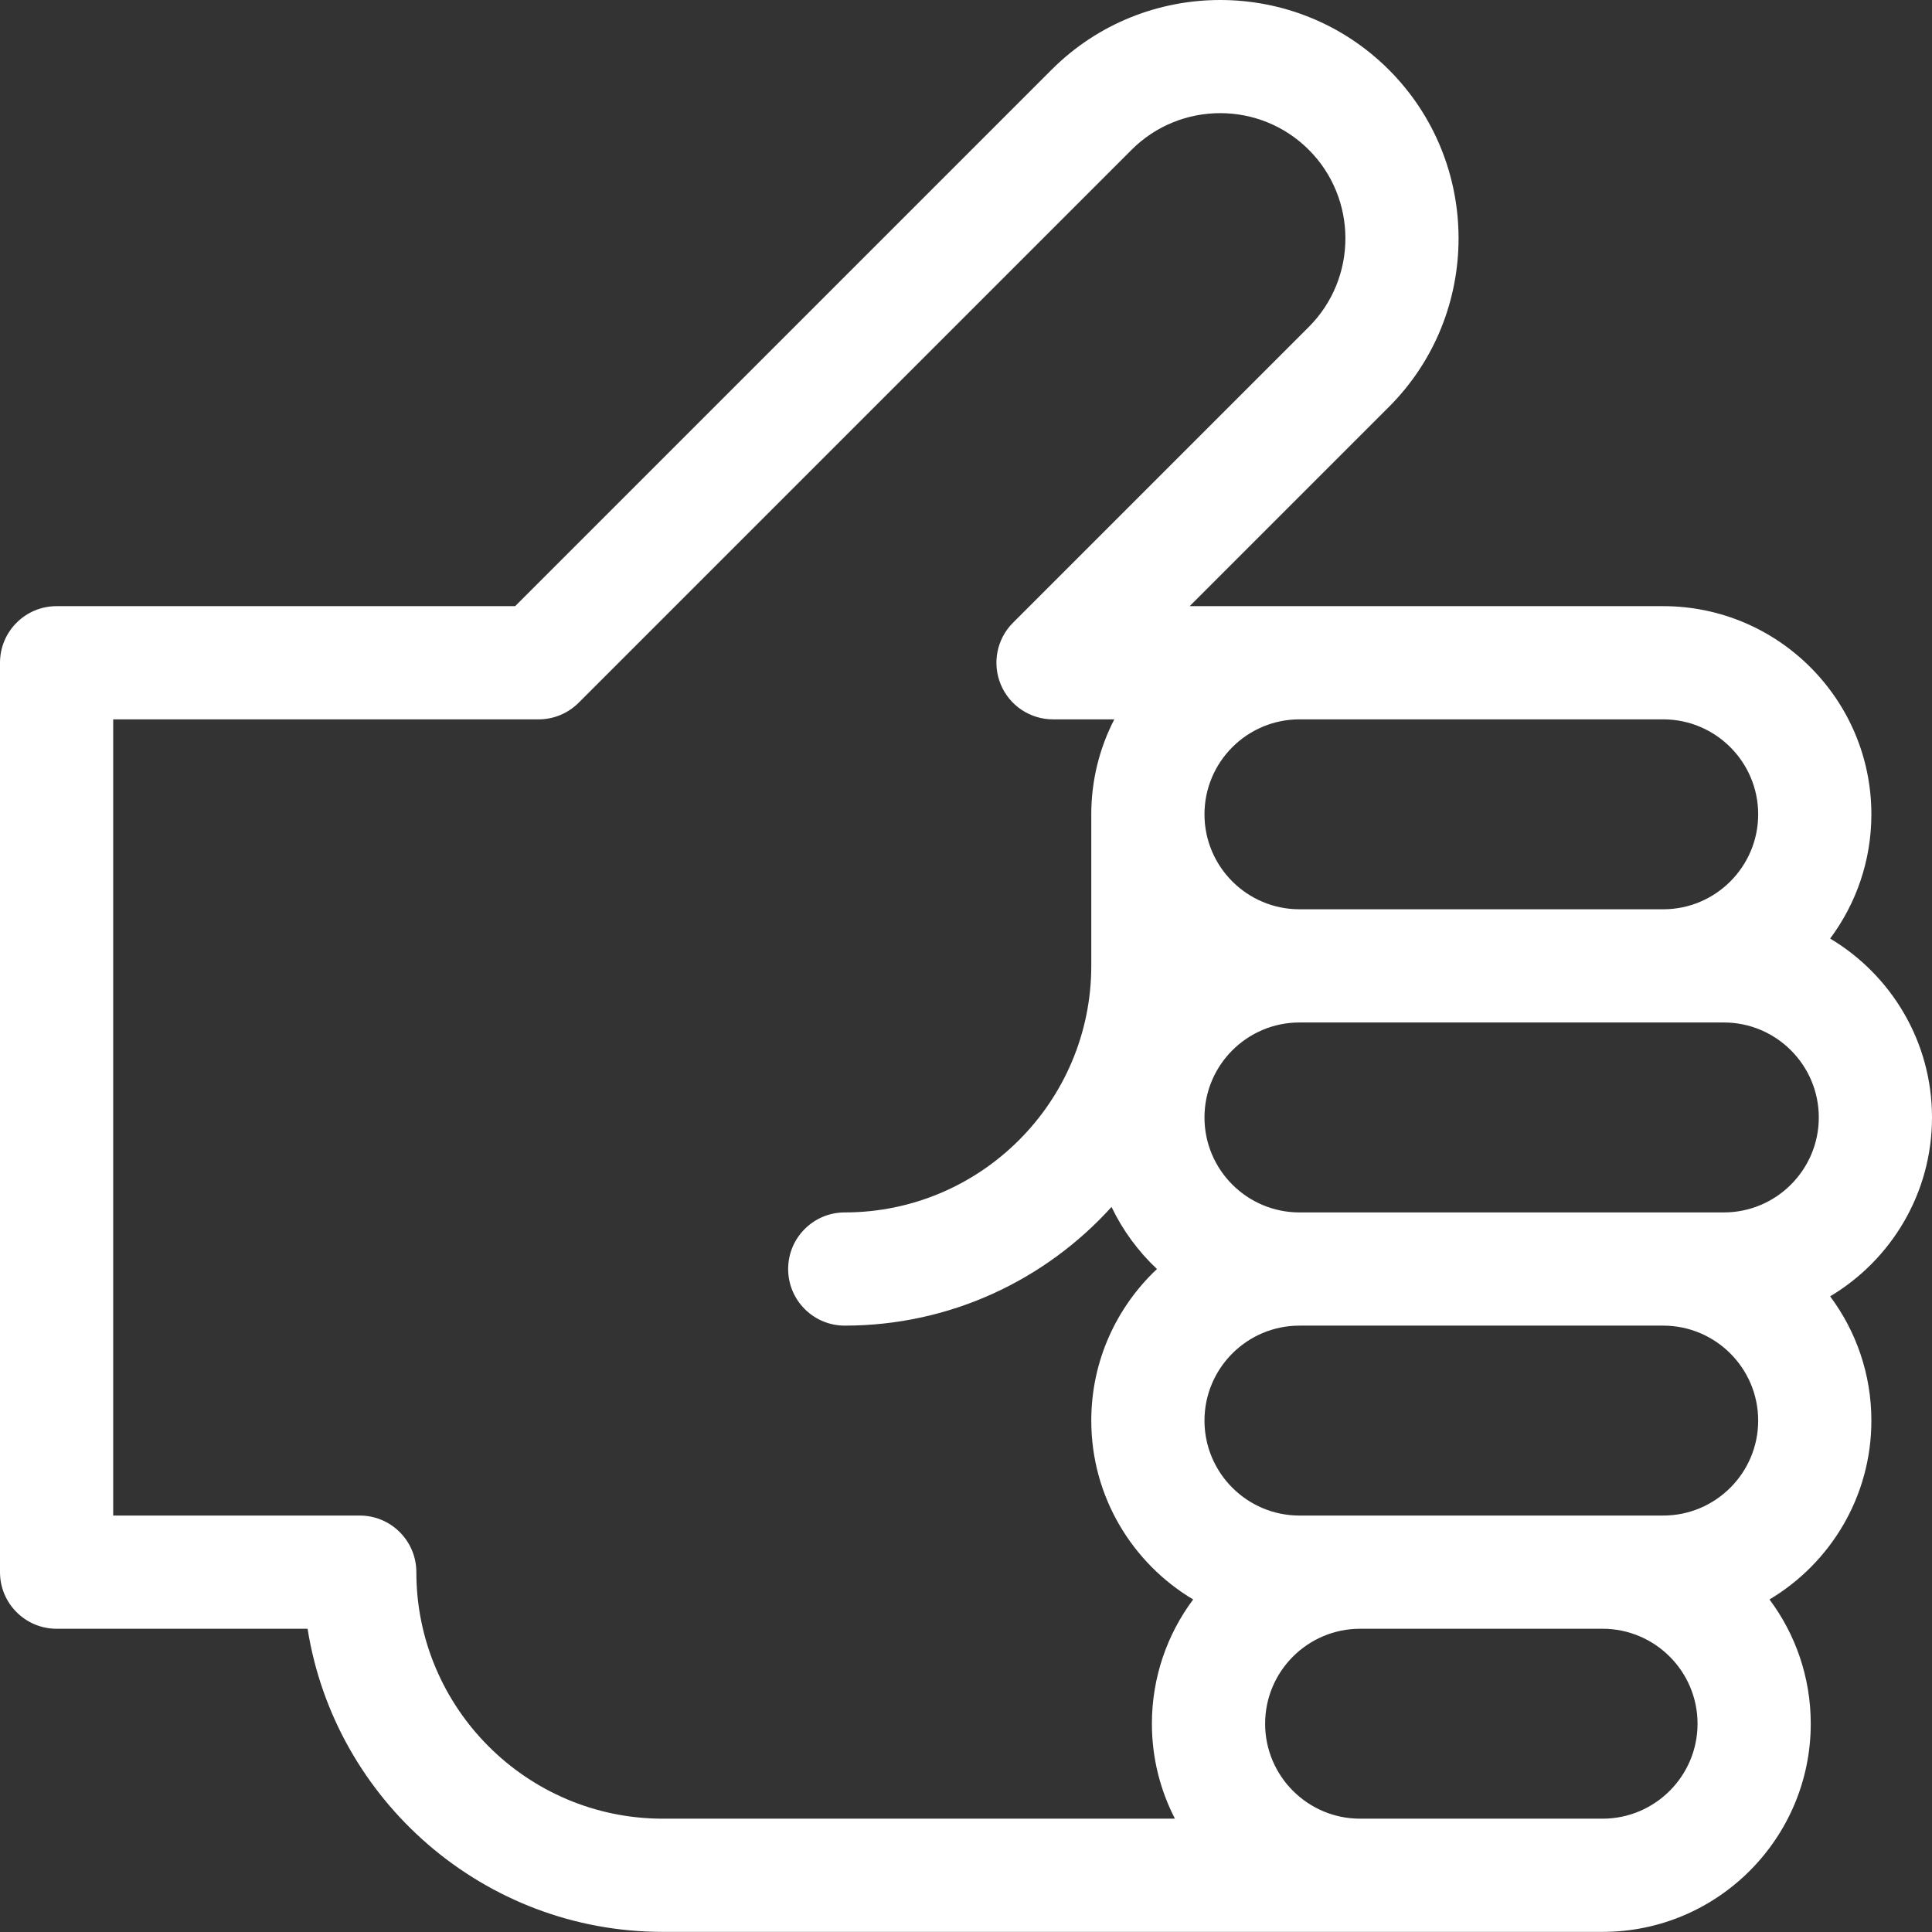
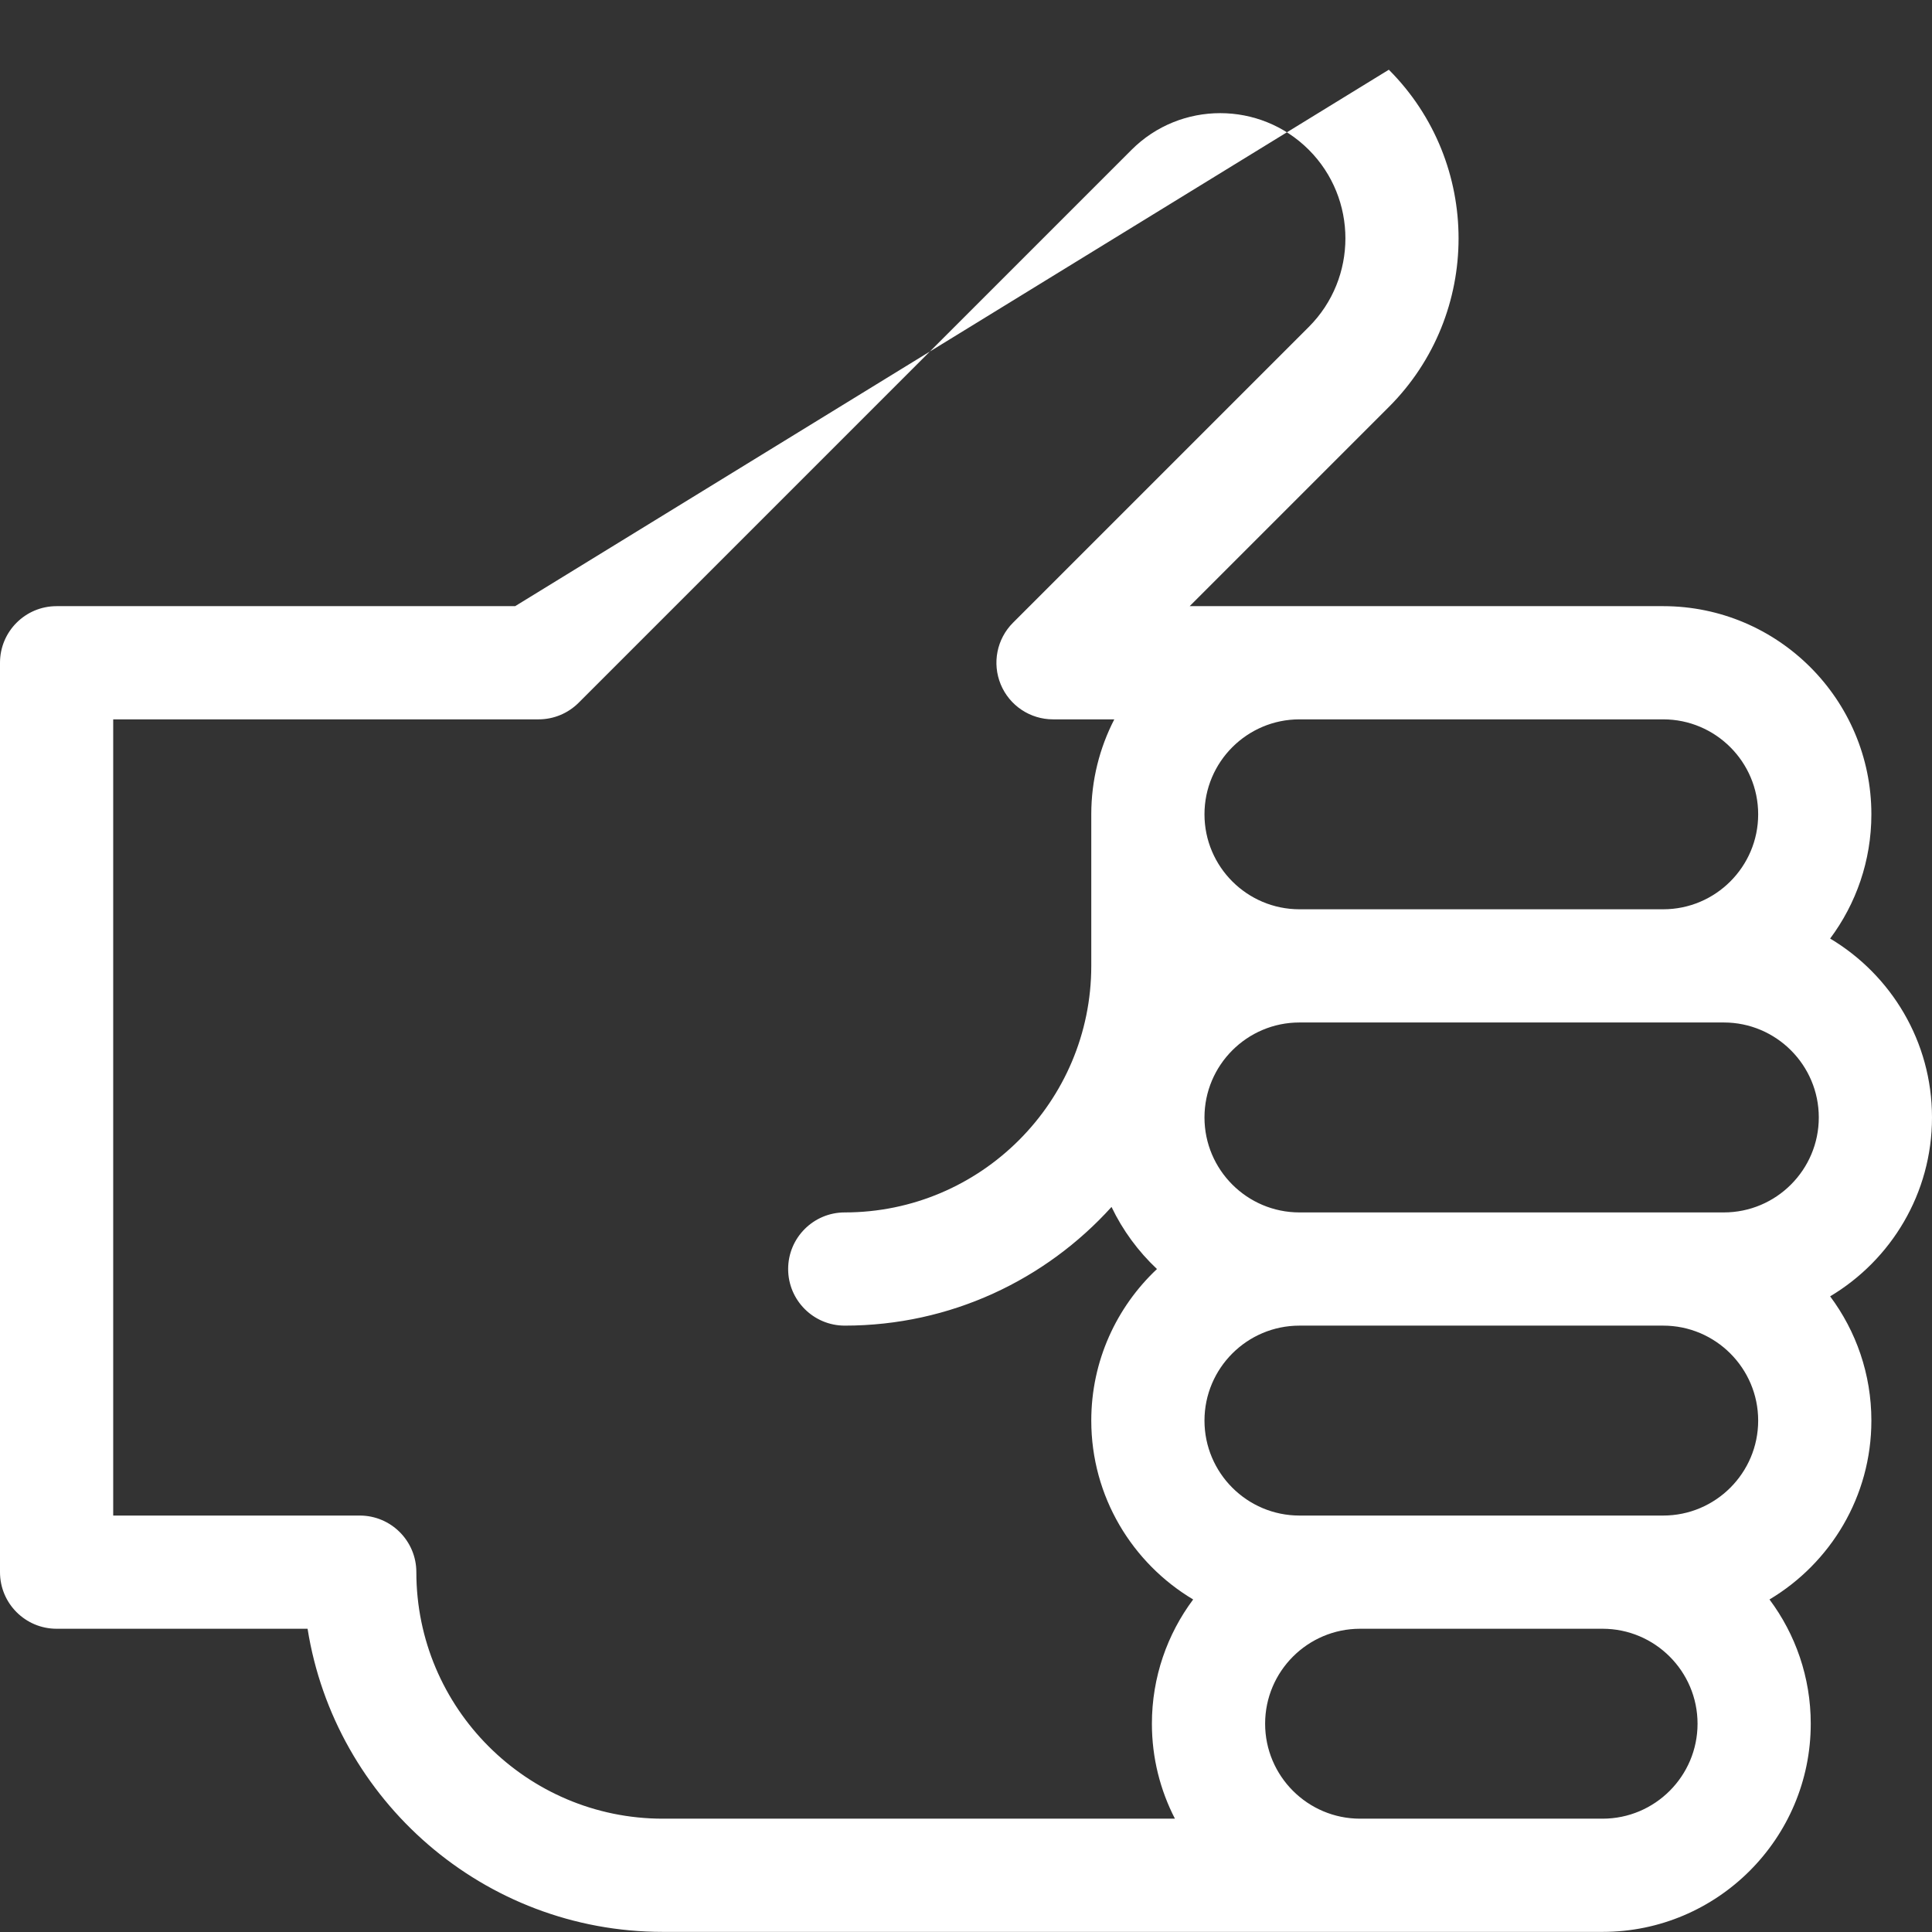
<svg xmlns="http://www.w3.org/2000/svg" height="100px" version="1.1" viewBox="0 0 512 512" width="100px" class="">
  <rect x="0" y="0" width="512" height="512" fill="#333333" stroke="none" />
  <g>
    <g id="surface1">
-       <path d="M 495.934 376.469 C 495.934 364.137 491.867 352.742 485.004 343.543 C 501.152 333.91 512 316.27 512 296.137 C 512 276.004 501.152 258.363 485.004 248.727 C 491.863 239.531 495.934 228.133 495.934 215.805 C 495.934 185.383 471.188 160.637 440.766 160.637 L 315.277 160.637 L 368.055 107.859 C 392.695 83.219 392.695 43.125 368.055 18.477 C 343.414 -6.16 303.32 -6.16 278.676 18.48 L 136.52 160.637 L 15 160.637 C 6.715 160.637 0 167.352 0 175.637 L 0 416.637 C 0 424.918 6.715 431.637 15 431.637 L 81.512 431.637 C 88.727 477.102 128.199 511.969 175.664 511.969 L 424.699 511.969 C 455.117 511.969 479.867 487.223 479.867 456.801 C 479.867 444.473 475.801 433.074 468.934 423.875 C 485.086 414.242 495.934 396.602 495.934 376.469 Z M 440.766 401.637 L 344.367 401.637 C 330.488 401.637 319.199 390.344 319.199 376.469 C 319.199 362.594 330.488 351.305 344.367 351.305 L 440.766 351.305 C 454.645 351.305 465.934 362.594 465.934 376.469 C 465.934 390.348 454.645 401.637 440.766 401.637 Z M 319.199 296.137 C 319.199 282.258 330.488 270.969 344.367 270.969 L 456.832 270.969 C 470.711 270.969 482 282.258 482 296.137 C 482 310.012 470.711 321.305 456.832 321.305 L 344.367 321.305 C 330.488 321.305 319.199 310.012 319.199 296.137 Z M 465.934 215.805 C 465.934 229.68 454.645 240.969 440.766 240.969 L 344.367 240.969 C 330.488 240.969 319.199 229.68 319.199 215.805 C 319.199 201.926 330.488 190.637 344.367 190.637 L 440.766 190.637 C 454.645 190.637 465.934 201.926 465.934 215.805 Z M 110.336 416.637 C 110.336 408.352 103.617 401.637 95.336 401.637 L 30 401.637 L 30 190.637 L 142.734 190.637 C 146.715 190.637 150.527 189.055 153.34 186.242 L 299.887 39.691 C 312.836 26.75 333.898 26.75 346.84 39.691 C 359.781 52.637 359.785 73.703 346.84 86.645 L 268.453 165.031 C 264.164 169.32 262.883 175.77 265.203 181.375 C 267.523 186.98 272.992 190.637 279.062 190.637 L 295.301 190.637 C 291.41 198.188 289.199 206.742 289.199 215.805 L 289.199 255.969 C 289.199 291.996 259.891 321.305 223.867 321.305 C 215.582 321.305 208.867 328.02 208.867 336.305 C 208.867 344.586 215.582 351.305 223.867 351.305 C 251.883 351.305 277.109 339.156 294.566 319.852 C 297.539 326.07 301.645 331.633 306.609 336.305 C 295.902 346.371 289.199 360.648 289.199 376.469 C 289.199 396.602 300.047 414.242 316.199 423.875 C 309.336 433.074 305.266 444.473 305.266 456.801 C 305.266 465.867 307.477 474.418 311.367 481.969 L 175.664 481.969 C 139.641 481.969 110.336 452.66 110.336 416.637 Z M 424.699 481.969 L 360.434 481.969 C 346.559 481.969 335.27 470.68 335.27 456.801 C 335.27 442.926 346.559 431.637 360.434 431.637 L 424.699 431.637 C 438.578 431.637 449.867 442.926 449.867 456.801 C 449.867 470.68 438.578 481.969 424.699 481.969 Z M 424.699 481.969 " data-original="#000000" class="active-path" data-old_color="#ffffff" fill="#ffffff" />
+       <path d="M 495.934 376.469 C 495.934 364.137 491.867 352.742 485.004 343.543 C 501.152 333.91 512 316.27 512 296.137 C 512 276.004 501.152 258.363 485.004 248.727 C 491.863 239.531 495.934 228.133 495.934 215.805 C 495.934 185.383 471.188 160.637 440.766 160.637 L 315.277 160.637 L 368.055 107.859 C 392.695 83.219 392.695 43.125 368.055 18.477 L 136.52 160.637 L 15 160.637 C 6.715 160.637 0 167.352 0 175.637 L 0 416.637 C 0 424.918 6.715 431.637 15 431.637 L 81.512 431.637 C 88.727 477.102 128.199 511.969 175.664 511.969 L 424.699 511.969 C 455.117 511.969 479.867 487.223 479.867 456.801 C 479.867 444.473 475.801 433.074 468.934 423.875 C 485.086 414.242 495.934 396.602 495.934 376.469 Z M 440.766 401.637 L 344.367 401.637 C 330.488 401.637 319.199 390.344 319.199 376.469 C 319.199 362.594 330.488 351.305 344.367 351.305 L 440.766 351.305 C 454.645 351.305 465.934 362.594 465.934 376.469 C 465.934 390.348 454.645 401.637 440.766 401.637 Z M 319.199 296.137 C 319.199 282.258 330.488 270.969 344.367 270.969 L 456.832 270.969 C 470.711 270.969 482 282.258 482 296.137 C 482 310.012 470.711 321.305 456.832 321.305 L 344.367 321.305 C 330.488 321.305 319.199 310.012 319.199 296.137 Z M 465.934 215.805 C 465.934 229.68 454.645 240.969 440.766 240.969 L 344.367 240.969 C 330.488 240.969 319.199 229.68 319.199 215.805 C 319.199 201.926 330.488 190.637 344.367 190.637 L 440.766 190.637 C 454.645 190.637 465.934 201.926 465.934 215.805 Z M 110.336 416.637 C 110.336 408.352 103.617 401.637 95.336 401.637 L 30 401.637 L 30 190.637 L 142.734 190.637 C 146.715 190.637 150.527 189.055 153.34 186.242 L 299.887 39.691 C 312.836 26.75 333.898 26.75 346.84 39.691 C 359.781 52.637 359.785 73.703 346.84 86.645 L 268.453 165.031 C 264.164 169.32 262.883 175.77 265.203 181.375 C 267.523 186.98 272.992 190.637 279.062 190.637 L 295.301 190.637 C 291.41 198.188 289.199 206.742 289.199 215.805 L 289.199 255.969 C 289.199 291.996 259.891 321.305 223.867 321.305 C 215.582 321.305 208.867 328.02 208.867 336.305 C 208.867 344.586 215.582 351.305 223.867 351.305 C 251.883 351.305 277.109 339.156 294.566 319.852 C 297.539 326.07 301.645 331.633 306.609 336.305 C 295.902 346.371 289.199 360.648 289.199 376.469 C 289.199 396.602 300.047 414.242 316.199 423.875 C 309.336 433.074 305.266 444.473 305.266 456.801 C 305.266 465.867 307.477 474.418 311.367 481.969 L 175.664 481.969 C 139.641 481.969 110.336 452.66 110.336 416.637 Z M 424.699 481.969 L 360.434 481.969 C 346.559 481.969 335.27 470.68 335.27 456.801 C 335.27 442.926 346.559 431.637 360.434 431.637 L 424.699 431.637 C 438.578 431.637 449.867 442.926 449.867 456.801 C 449.867 470.68 438.578 481.969 424.699 481.969 Z M 424.699 481.969 " data-original="#000000" class="active-path" data-old_color="#ffffff" fill="#ffffff" />
    </g>
  </g>
</svg>